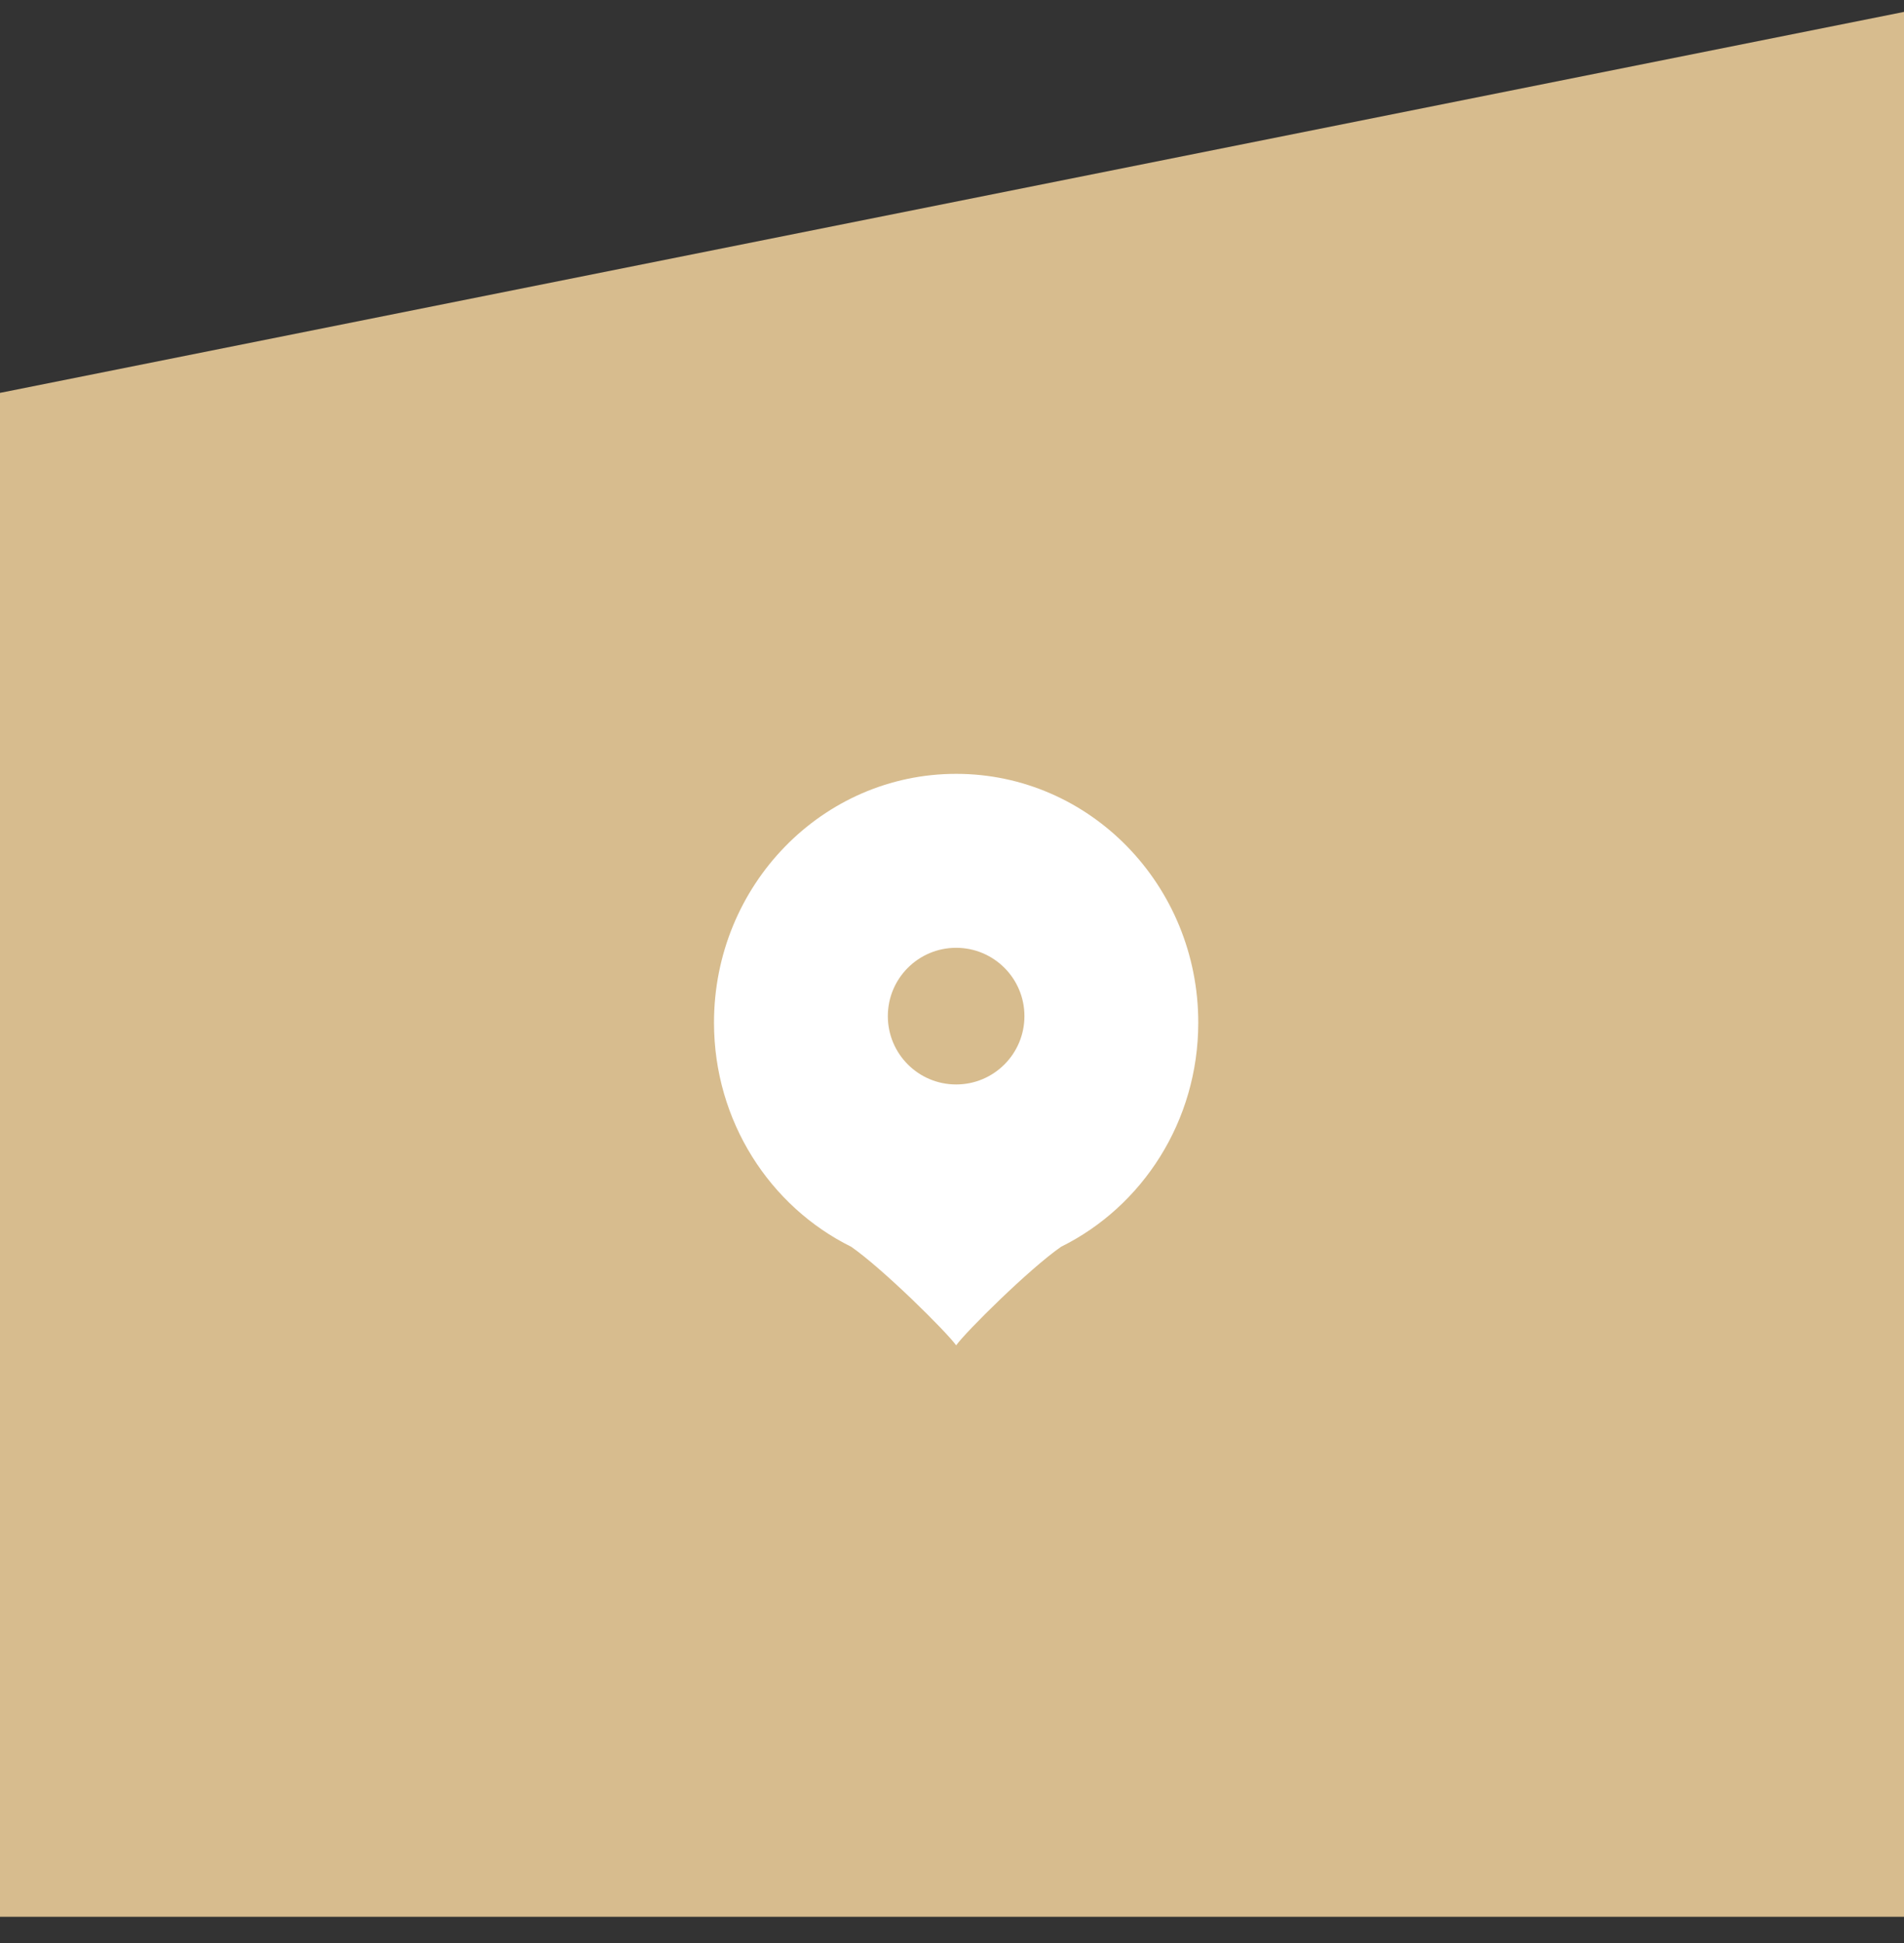
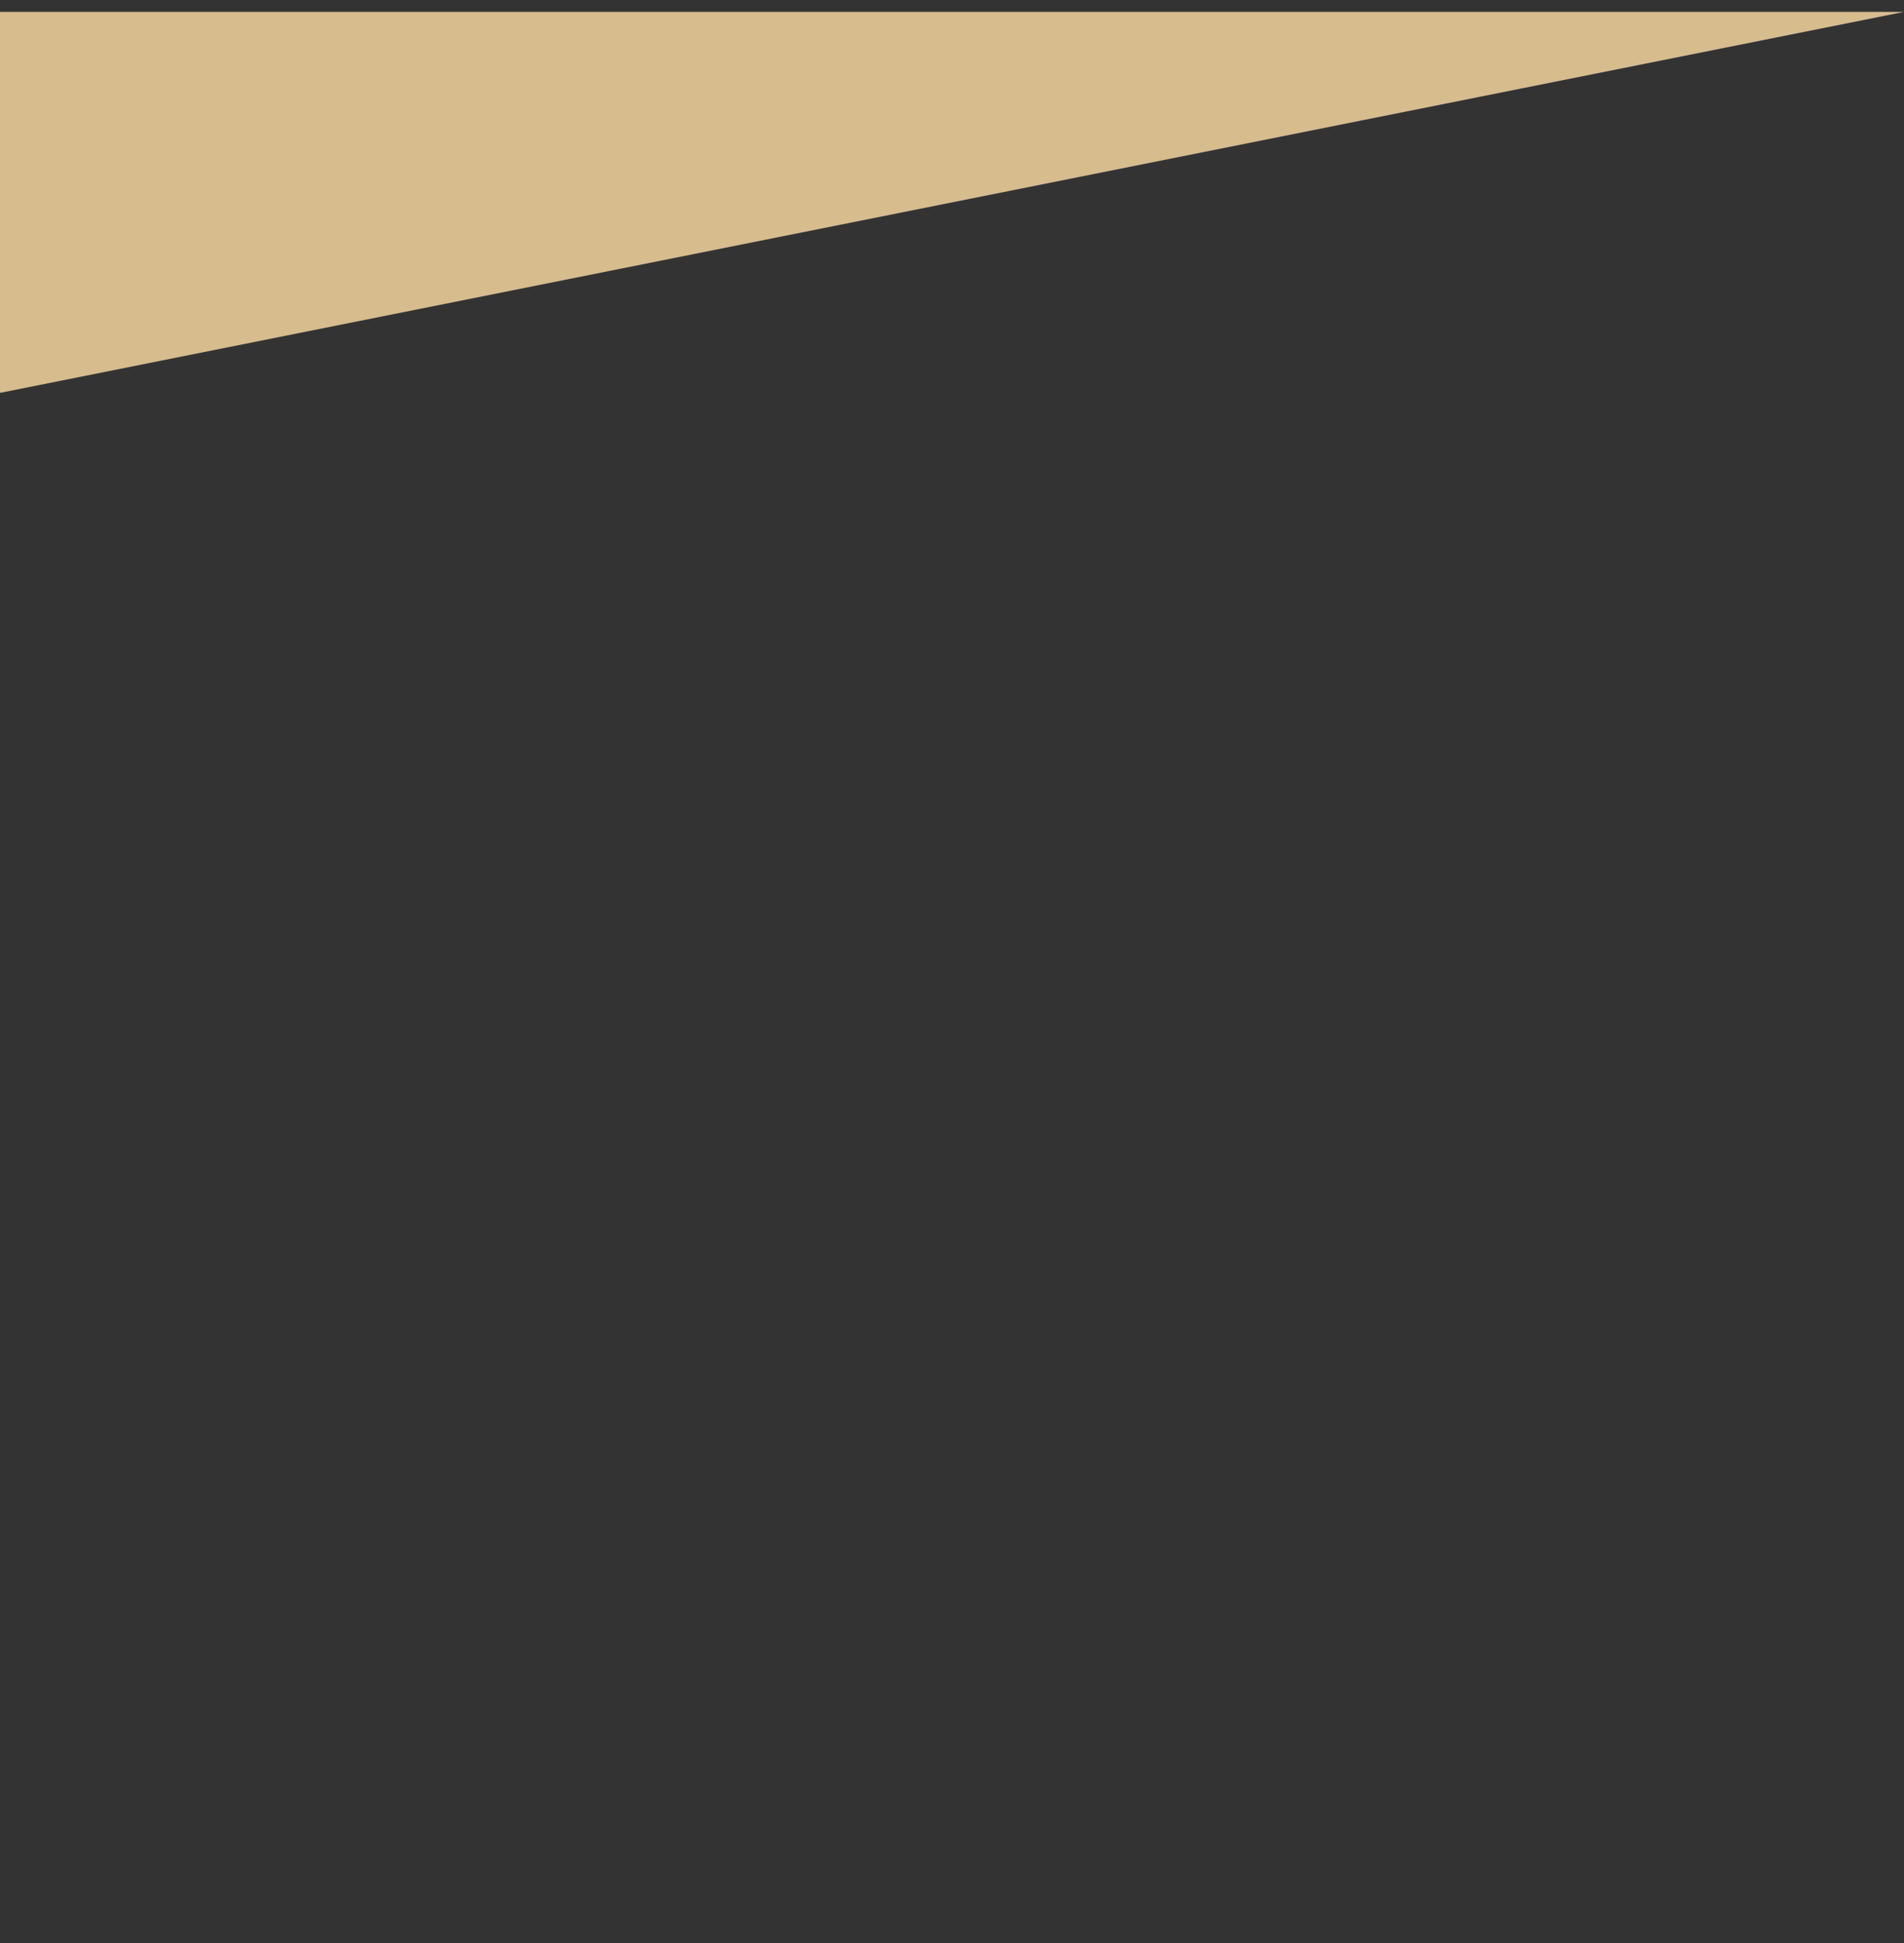
<svg xmlns="http://www.w3.org/2000/svg" width="50" height="51" viewBox="0 0 50 51" fill="none">
  <rect x="0" y="0" width="50" height="51" fill="#333333" stroke="none" />
-   <path d="M0 10.312L50 0.312V50.312H0V10.312Z" fill="#D7BC8E" />
-   <path fill-rule="evenodd" clip-rule="evenodd" d="M27.865 32.725C29.997 31.671 31.467 29.432 31.467 26.841C31.467 23.235 28.62 20.312 25.109 20.312C21.597 20.312 18.75 23.235 18.75 26.841C18.75 29.432 20.221 31.671 22.352 32.725C23.186 33.303 24.851 34.954 25.109 35.312C25.366 34.954 27.031 33.303 27.865 32.725ZM25.109 28.465C26.099 28.465 26.902 27.662 26.902 26.671C26.902 25.681 26.099 24.878 25.109 24.878C24.118 24.878 23.315 25.681 23.315 26.671C23.315 27.662 24.118 28.465 25.109 28.465Z" fill="white" />
+   <path d="M0 10.312L50 0.312H0V10.312Z" fill="#D7BC8E" />
</svg>